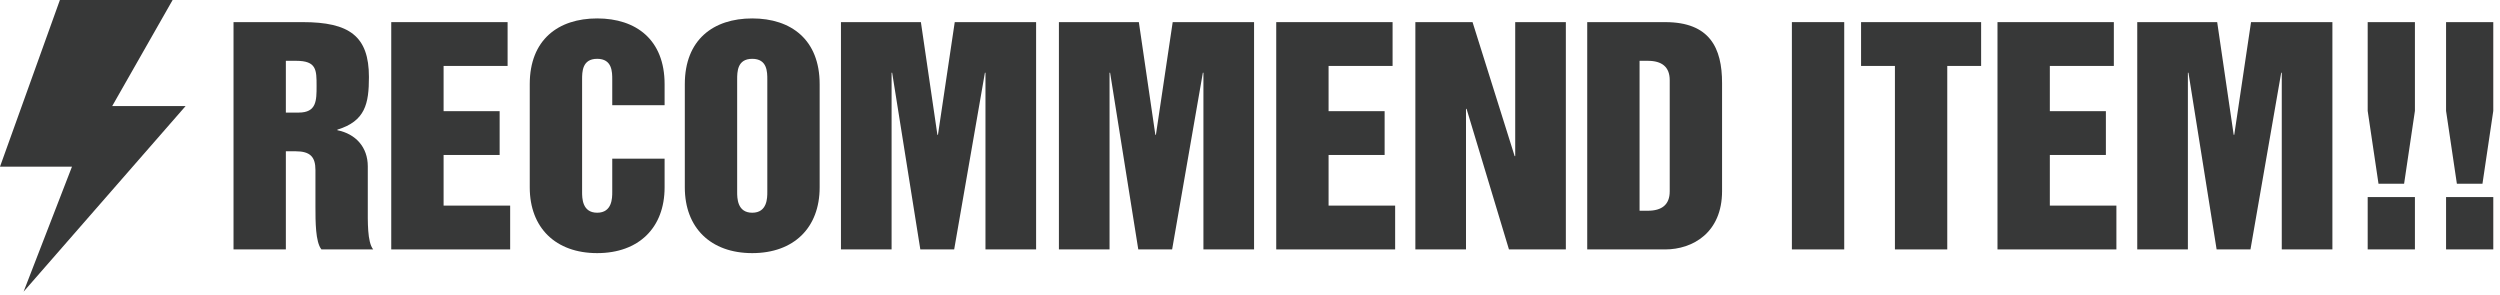
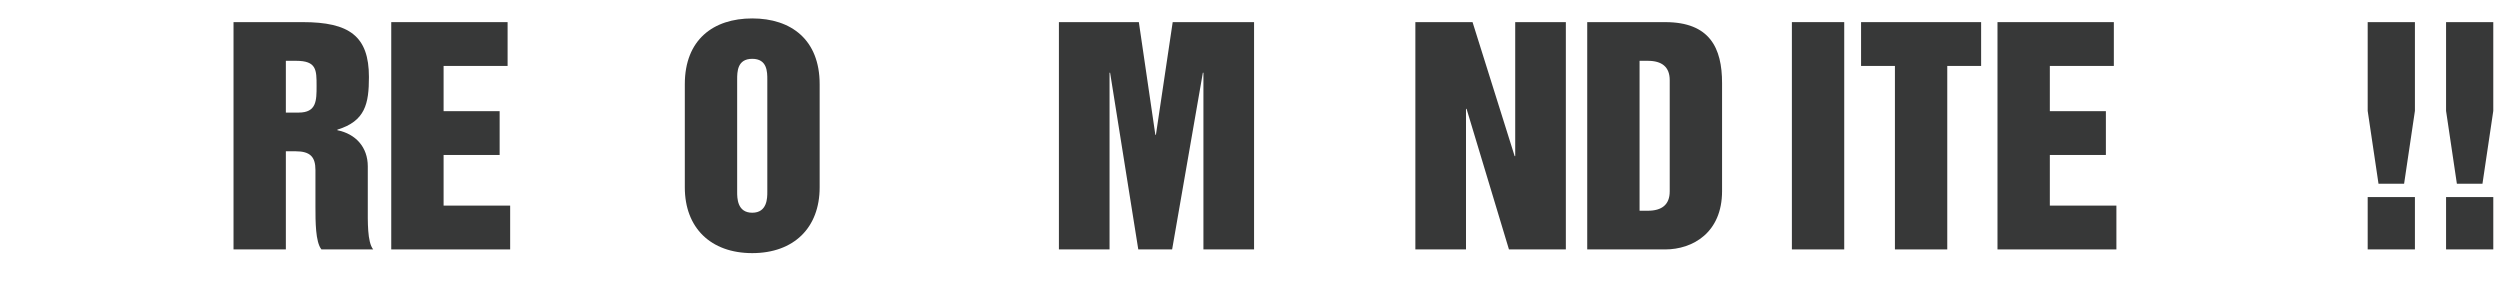
<svg xmlns="http://www.w3.org/2000/svg" xmlns:xlink="http://www.w3.org/1999/xlink" width="330px" height="39px" viewBox="0 0 330 39" version="1.1">
  <title>Group 30</title>
  <defs>
-     <polygon id="path-1" points="7.906 0 0 22 9.501 22 3.114 38.499 24.5 13.999 14.812 13.999 22.786 0" />
-   </defs>
+     </defs>
  <g id="Page-1" stroke="none" stroke-width="1" fill="none" fill-rule="evenodd">
    <g id="Group-30">
      <path d="M37.733,14.861 L39.423,14.861 C41.789,14.861 41.789,13.284 41.789,11.331 C41.789,9.229 41.789,8.027 39.086,8.027 L37.733,8.027 L37.733,14.861 Z M30.825,2.92 L39.95,2.92 C46.108,2.92 48.699,4.76 48.699,10.167 C48.699,13.697 48.211,15.988 44.531,17.114 L44.531,17.189 C46.971,17.678 48.548,19.442 48.548,21.959 L48.548,27.253 C48.548,29.243 48.474,31.947 49.261,32.923 L42.428,32.923 C41.639,31.947 41.639,29.243 41.639,27.253 L41.639,22.446 C41.639,20.719 40.962,19.968 39.011,19.968 L37.733,19.968 L37.733,32.923 L30.825,32.923 L30.825,2.92 Z" id="Fill-1" fill="#373838" />
      <polygon id="Fill-3" fill="#373838" points="51.645 2.921 67.003 2.921 67.003 8.704 58.554 8.704 58.554 14.674 65.952 14.674 65.952 20.456 58.554 20.456 58.554 27.14 67.341 27.14 67.341 32.923 51.645 32.923" />
-       <path d="M69.927,11.106 C69.927,5.248 73.683,2.432 78.826,2.432 C83.972,2.432 87.727,5.248 87.727,11.106 L87.727,13.885 L80.817,13.885 L80.817,10.505 C80.817,9.491 80.817,7.764 78.826,7.764 C76.837,7.764 76.837,9.491 76.837,10.505 L76.837,25.338 C76.837,26.126 76.837,28.079 78.826,28.079 C80.817,28.079 80.817,26.126 80.817,25.338 L80.817,20.944 L87.727,20.944 L87.727,24.737 C87.727,30.069 84.309,33.412 78.826,33.412 C73.344,33.412 69.927,30.069 69.927,24.737 C69.927,17.922 69.927,17.922 69.927,11.106 Z" id="Fill-5" fill="#373838" />
      <path d="M101.285,10.506 C101.285,9.492 101.285,7.765 99.295,7.765 C97.305,7.765 97.305,9.492 97.305,10.506 L97.305,25.338 C97.305,26.127 97.305,28.08 99.295,28.08 C101.285,28.08 101.285,26.127 101.285,25.338 C101.285,17.922 101.285,17.922 101.285,10.506 Z M90.396,11.107 C90.396,5.248 94.15,2.432 99.295,2.432 C104.44,2.432 108.194,5.248 108.194,11.107 L108.194,24.738 C108.194,30.07 104.777,33.412 99.295,33.412 C93.813,33.412 90.396,30.07 90.396,24.738 C90.396,17.922 90.396,17.922 90.396,11.107 Z" id="Fill-7" fill="#373838" />
-       <polygon id="Fill-9" fill="#373838" points="111.006 2.921 121.558 2.921 123.736 17.791 123.811 17.791 126.026 2.921 136.766 2.921 136.766 32.923 130.082 32.923 130.082 9.604 130.007 9.604 125.951 32.923 121.483 32.923 117.765 9.604 117.69 9.604 117.69 32.923 111.006 32.923" />
      <polygon id="Fill-11" fill="#373838" points="139.776 2.921 150.328 2.921 152.506 17.791 152.581 17.791 154.796 2.921 165.536 2.921 165.536 32.923 158.852 32.923 158.852 9.604 158.777 9.604 154.721 32.923 150.253 32.923 146.535 9.604 146.46 9.604 146.46 32.923 139.776 32.923" />
-       <polygon id="Fill-13" fill="#373838" points="168.463 2.921 183.821 2.921 183.821 8.704 175.372 8.704 175.372 14.674 182.77 14.674 182.77 20.456 175.372 20.456 175.372 27.14 184.159 27.14 184.159 32.923 168.463 32.923" />
      <polygon id="Fill-15" fill="#373838" points="186.828 2.921 194.376 2.921 199.933 20.607 200.008 20.607 200.008 2.921 206.692 2.921 206.692 32.923 199.182 32.923 193.587 14.373 193.512 14.373 193.512 32.923 186.828 32.923" />
      <path d="M216.423,27.817 L217.512,27.817 C219.352,27.817 220.403,27.028 220.403,25.263 L220.403,10.581 C220.403,8.816 219.352,8.027 217.512,8.027 L216.423,8.027 L216.423,27.817 Z M209.514,2.921 L219.803,2.921 C225.698,2.921 227.313,6.338 227.313,10.956 L227.313,25.226 C227.313,30.708 223.445,32.924 219.803,32.924 L209.514,32.924 L209.514,2.921 Z" id="Fill-17" fill="#373838" />
      <polygon id="Fill-19" fill="#373838" points="236.529 32.923 243.438 32.923 243.438 2.92 236.529 2.92" />
      <polygon id="Fill-21" fill="#373838" points="245.661 2.921 261.508 2.921 261.508 8.704 257.039 8.704 257.039 32.923 250.13 32.923 250.13 8.704 245.661 8.704" />
      <polygon id="Fill-22" fill="#373838" points="263.669 2.921 279.027 2.921 279.027 8.704 270.578 8.704 270.578 14.674 277.976 14.674 277.976 20.456 270.578 20.456 270.578 27.14 279.365 27.14 279.365 32.923 263.669 32.923" />
-       <polygon id="Fill-23" fill="#373838" points="282.117 2.921 292.669 2.921 294.846 17.791 294.922 17.791 297.137 2.921 307.877 2.921 307.877 32.923 301.193 32.923 301.193 9.604 301.118 9.604 297.062 32.923 292.594 32.923 288.876 9.604 288.801 9.604 288.801 32.923 282.117 32.923" />
      <path d="M312.535,32.923 L318.769,32.923 L318.769,26.014 L312.535,26.014 L312.535,32.923 Z M318.769,2.92 L318.769,14.636 L317.342,24.249 L313.962,24.249 L312.535,14.636 L312.535,2.92 L318.769,2.92 Z" id="Fill-24" fill="#373838" />
      <path d="M322.88,32.923 L329.114,32.923 L329.114,26.014 L322.88,26.014 L322.88,32.923 Z M329.113,2.92 L329.113,14.636 L327.686,24.249 L324.307,24.249 L322.88,14.636 L322.88,2.92 L329.113,2.92 Z" id="Fill-25" fill="#373838" />
      <mask id="mask-2" fill="white">
        <use xlink:href="#path-1" />
      </mask>
      <use id="Clip-28" fill="#373838" xlink:href="#path-1" />
    </g>
  </g>
</svg>